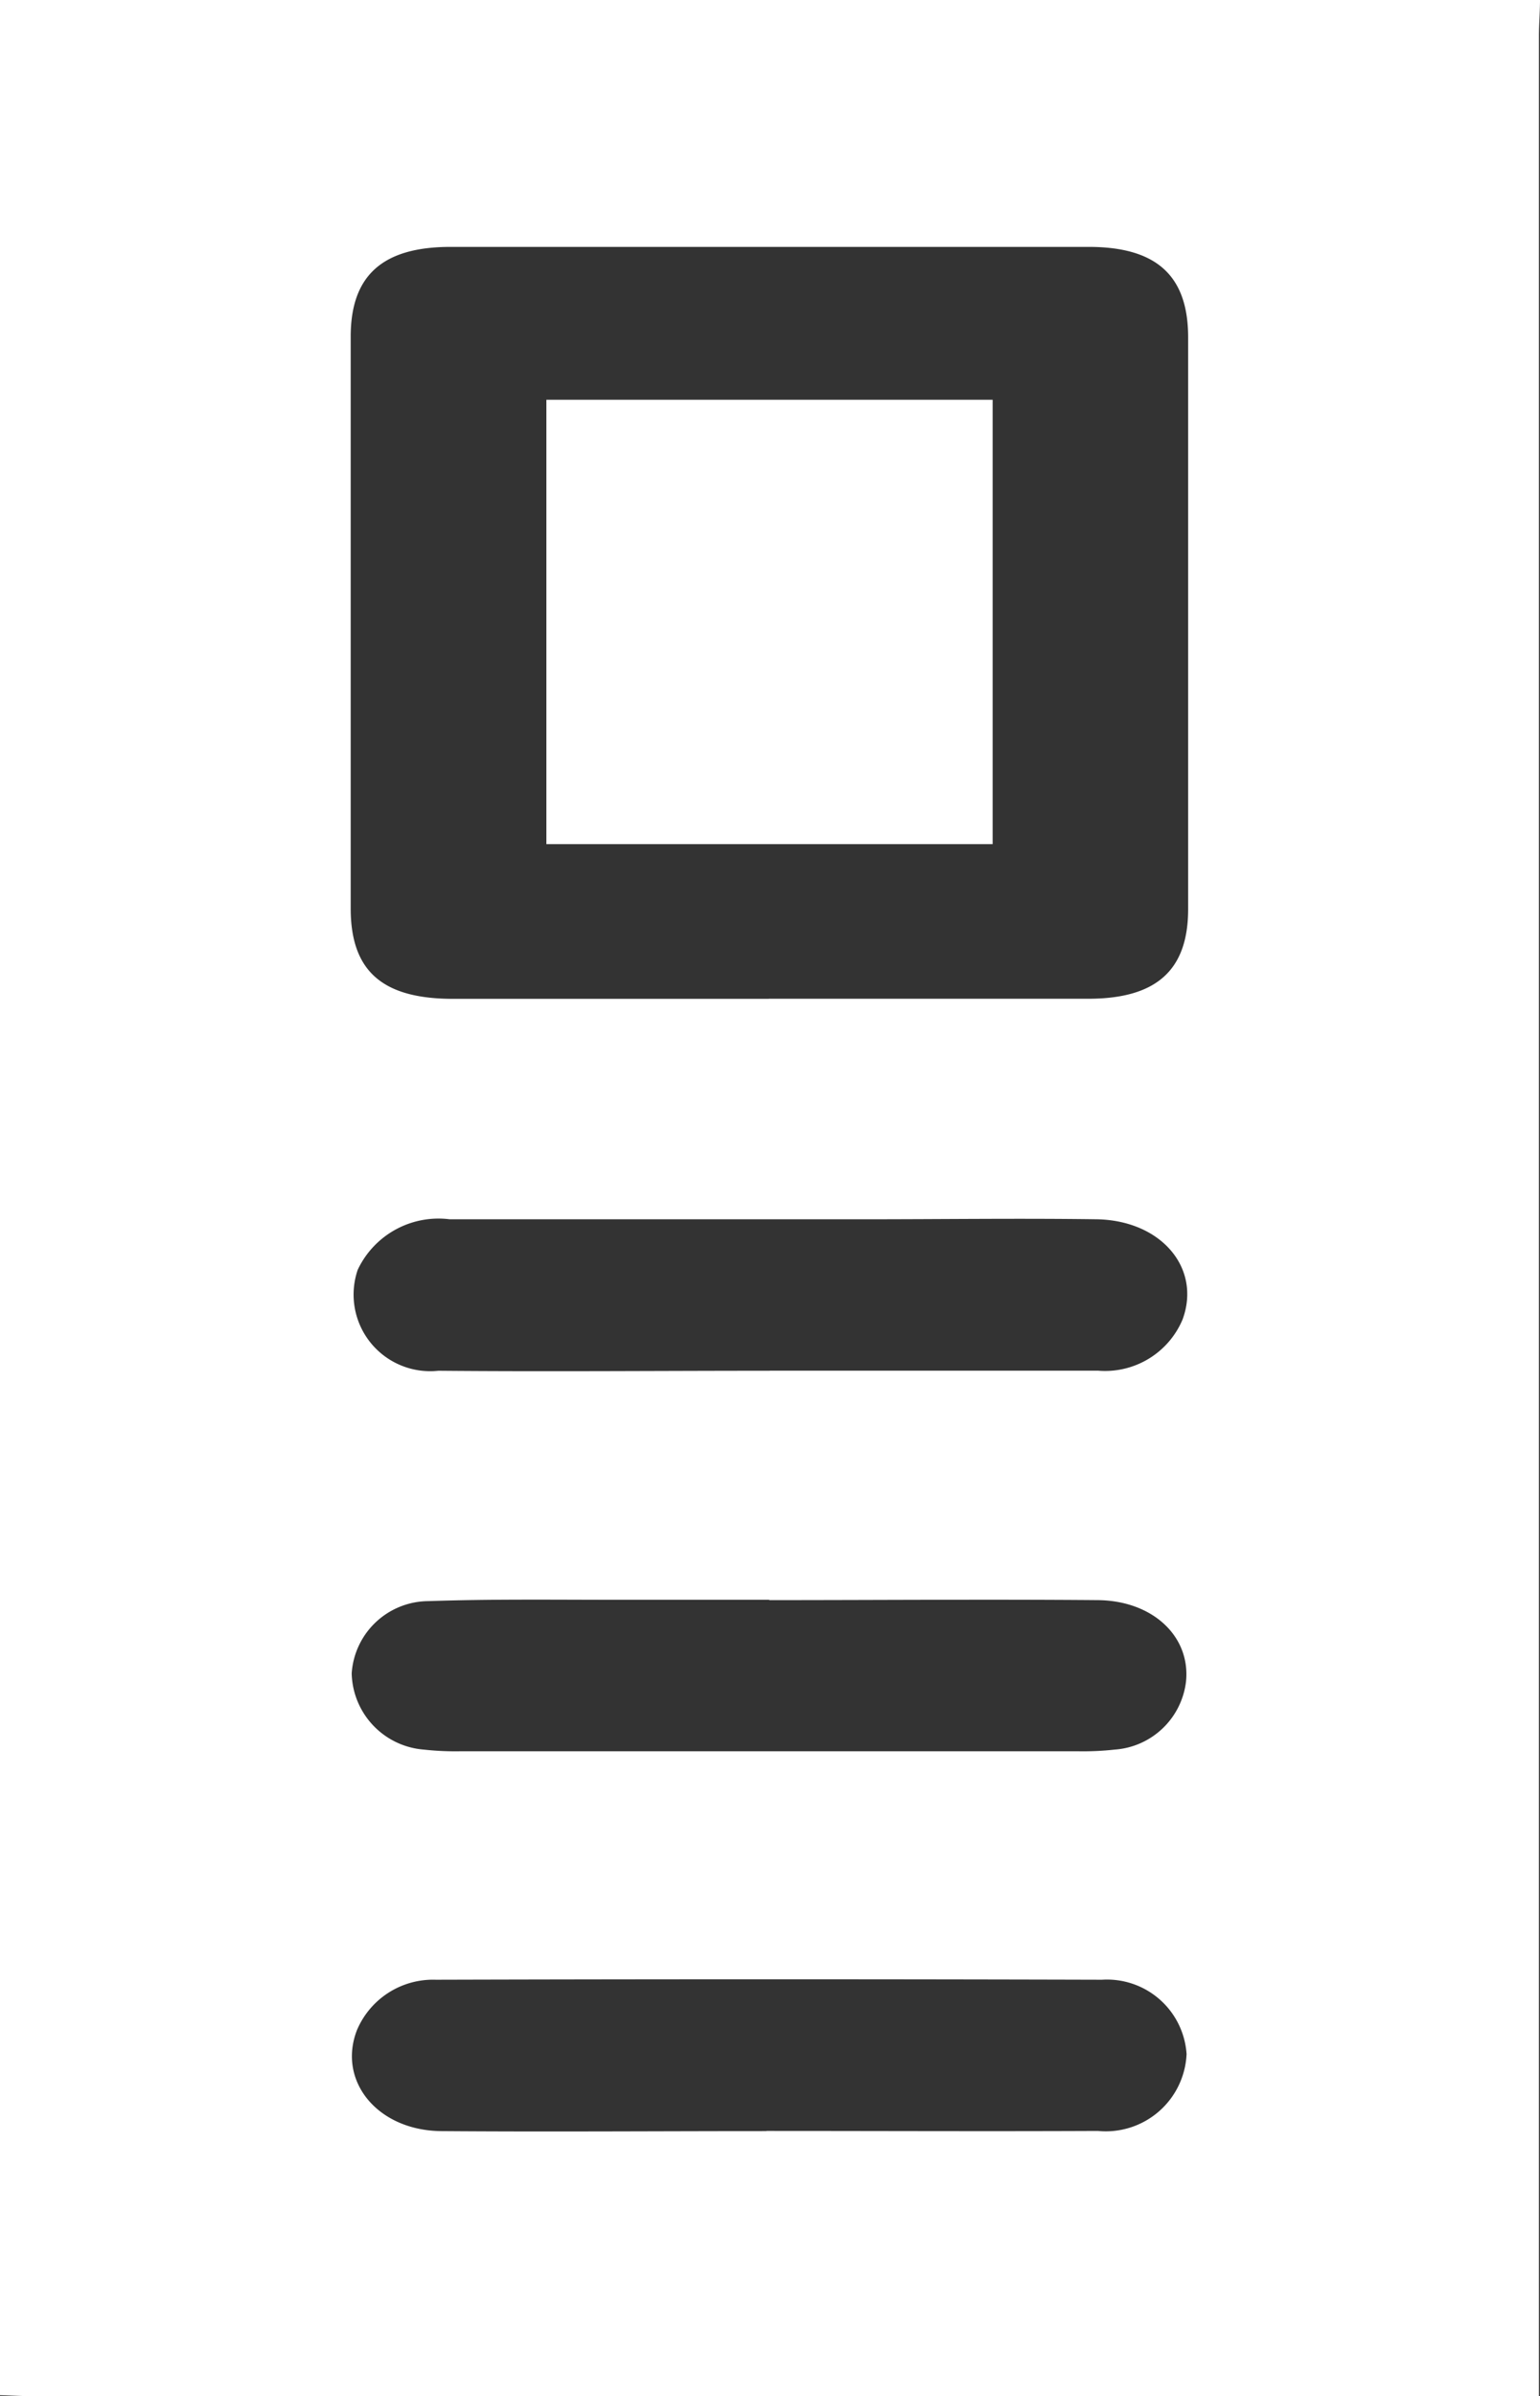
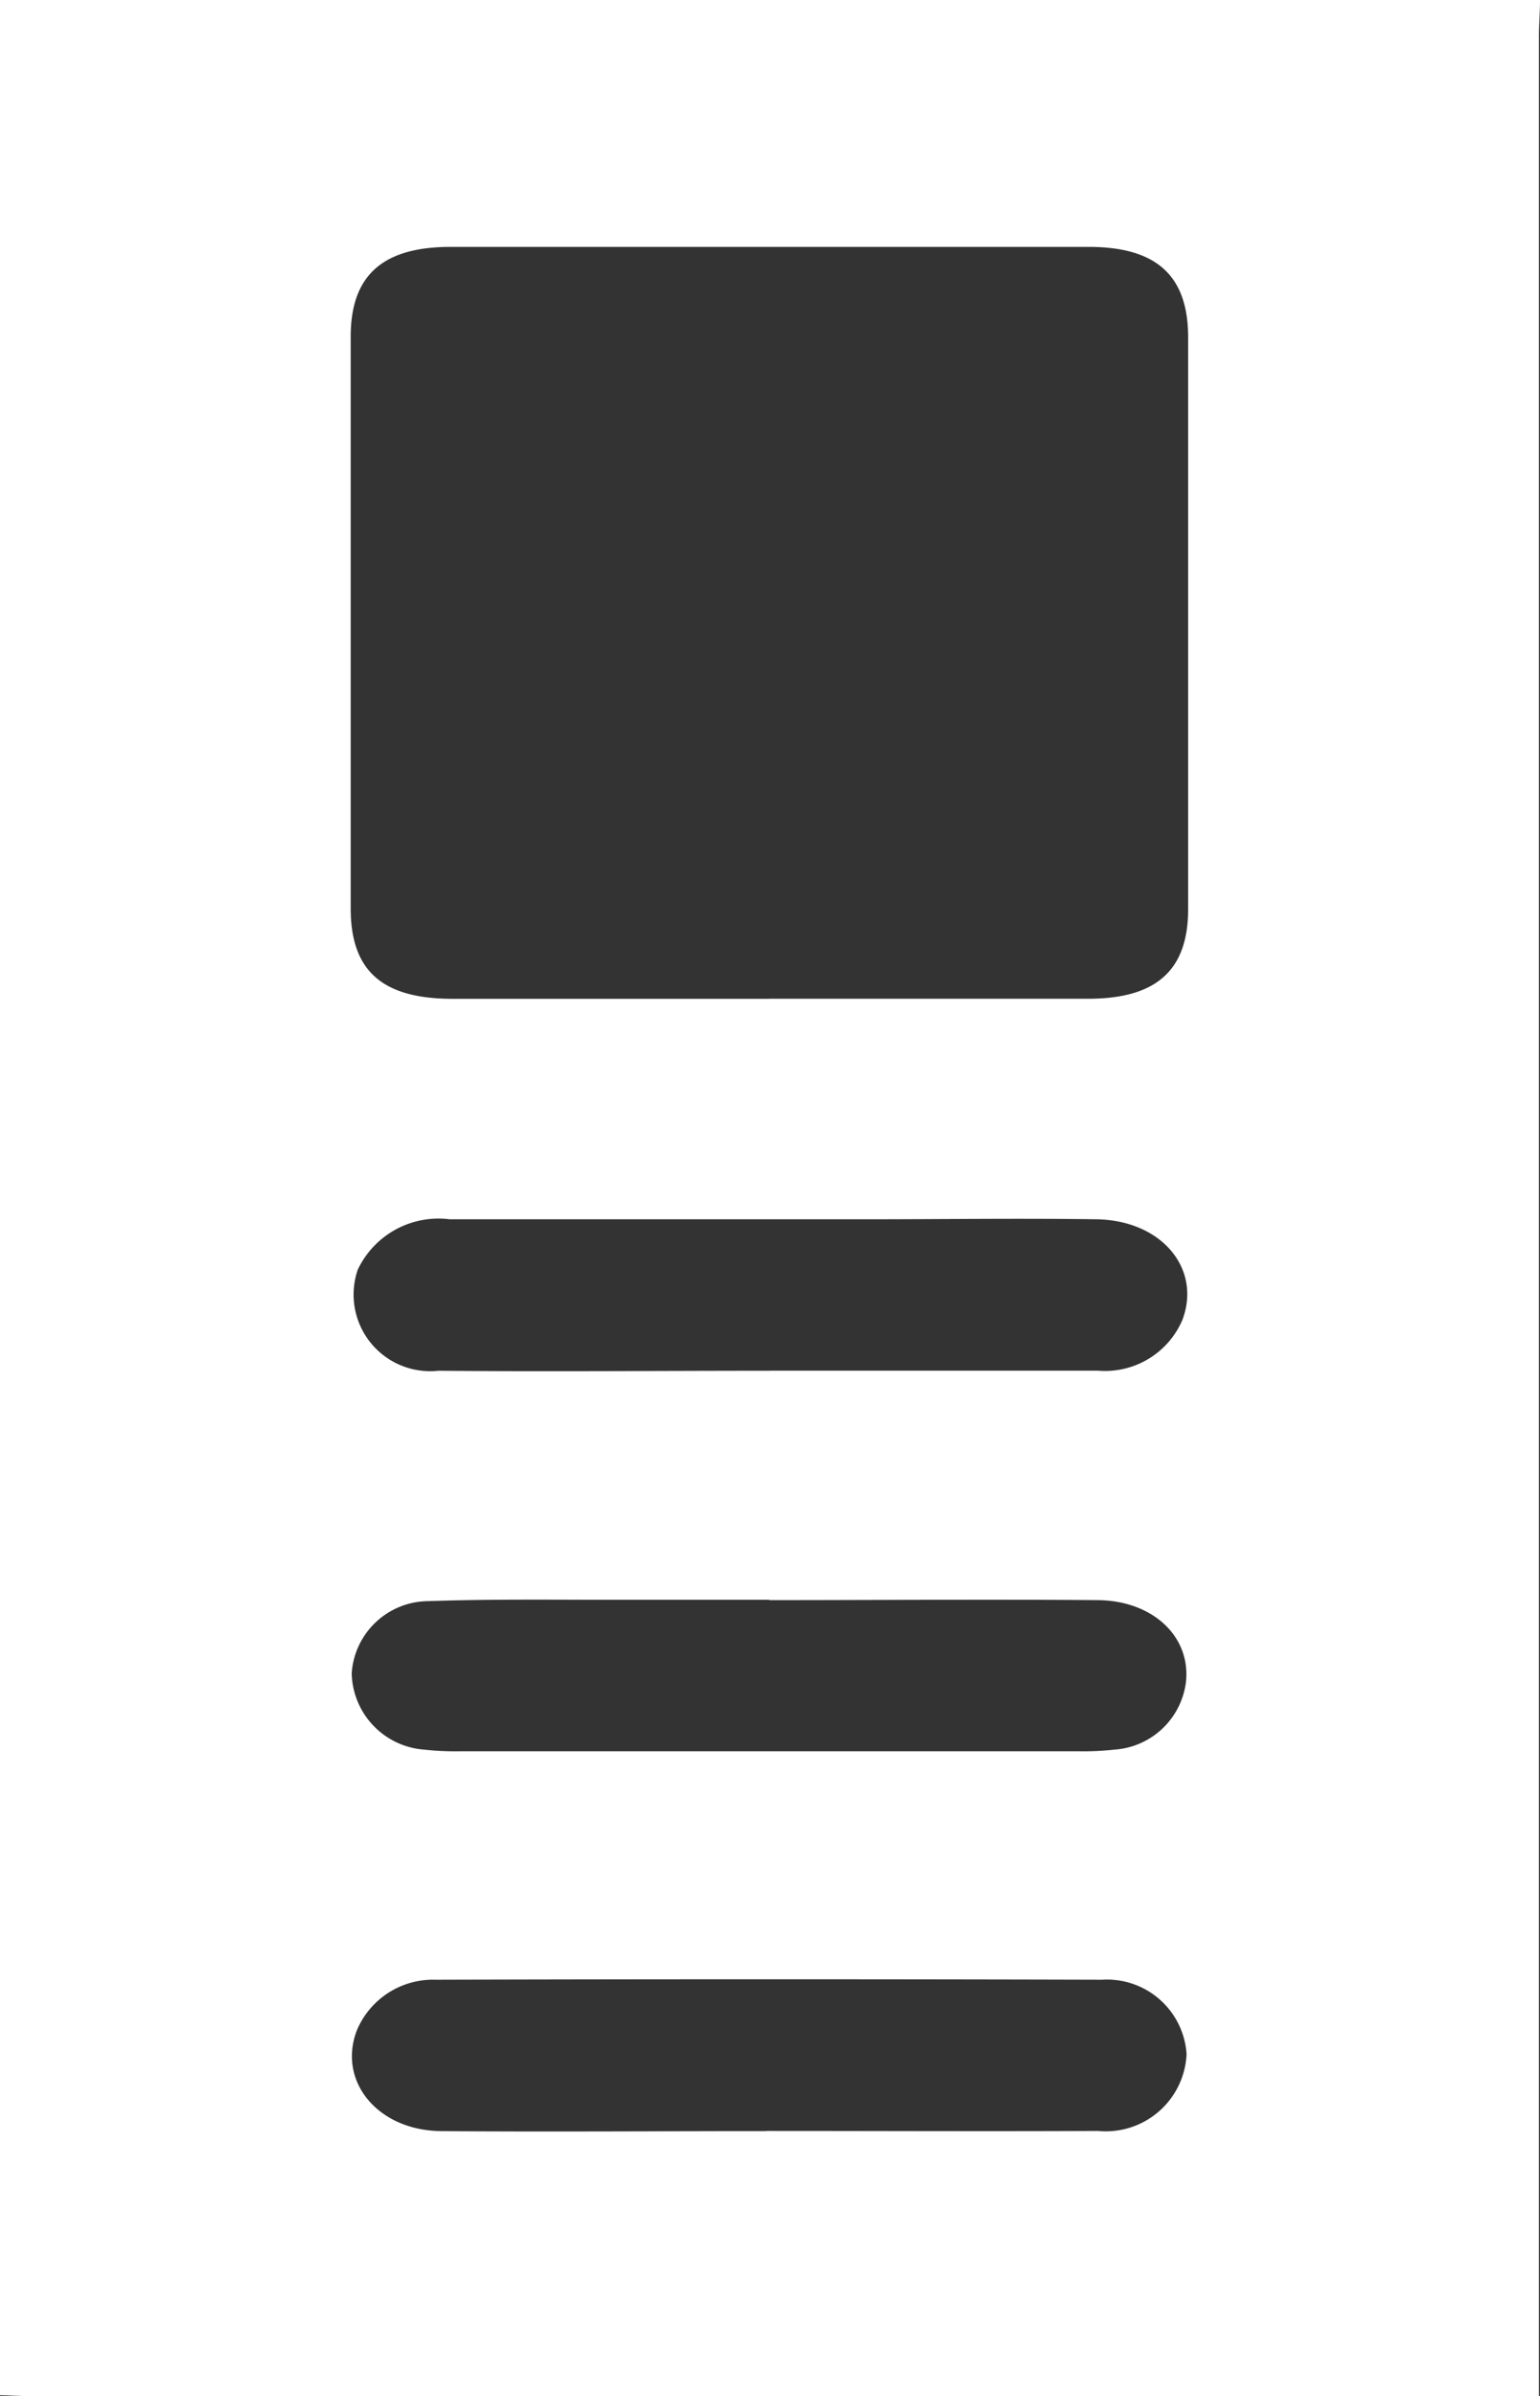
<svg xmlns="http://www.w3.org/2000/svg" width="18.645" height="28.999" viewBox="0 0 18.645 28.999">
  <rect x="0" y="0" width="18.645" height="28.999" fill="#333333" stroke="none" />
  <g id="Group_3378" data-name="Group 3378" transform="translate(0 -0.001)">
    <path id="Path_3197" data-name="Path 3197" d="M0,28.988V0H18.645c0,.147-.013.295-.013.442q0,14.043,0,28.086V29H.416c-.139,0-.277-.008-.416-.012m9.31-16.9q1.933,0,3.865,0c.823,0,1.209-.343,1.21-1.082q0-3.461,0-6.922c0-.745-.381-1.094-1.2-1.095q-3.865,0-7.731,0c-.823,0-1.207.347-1.208,1.083q0,3.461,0,6.923c0,.756.382,1.093,1.233,1.094q1.914,0,3.827,0m.013,4.5c1.325,0,2.65,0,3.975,0a1.018,1.018,0,0,0,1.023-.618c.23-.621-.256-1.2-1.038-1.214-.934-.013-1.868,0-2.8,0q-2.518,0-5.035,0a1.081,1.081,0,0,0-1.113.611.927.927,0,0,0,.976,1.222c1.338.012,2.675,0,4.013,0m-.041,9.2c1.338,0,2.676.006,4.014,0a.979.979,0,0,0,1.073-.93.965.965,0,0,0-1.024-.9q-4.032-.011-8.065,0a1,1,0,0,0-.955.609c-.24.617.25,1.217,1.021,1.223,1.313.01,2.625,0,3.938,0m.033-6.43h0c-.618,0-1.237,0-1.855,0-.757,0-1.515-.01-2.271.016a.936.936,0,0,0-.93.874.948.948,0,0,0,.874.923,3.513,3.513,0,0,0,.453.02q3.729,0,7.457,0a3.5,3.5,0,0,0,.453-.02.936.936,0,0,0,.864-.822c.057-.545-.4-.982-1.071-.987-1.325-.011-2.65,0-3.975,0" fill="#fff" />
-     <rect id="Rectangle_900" data-name="Rectangle 900" width="5.403" height="5.378" transform="translate(6.615 4.839)" fill="#fff" />
  </g>
</svg>